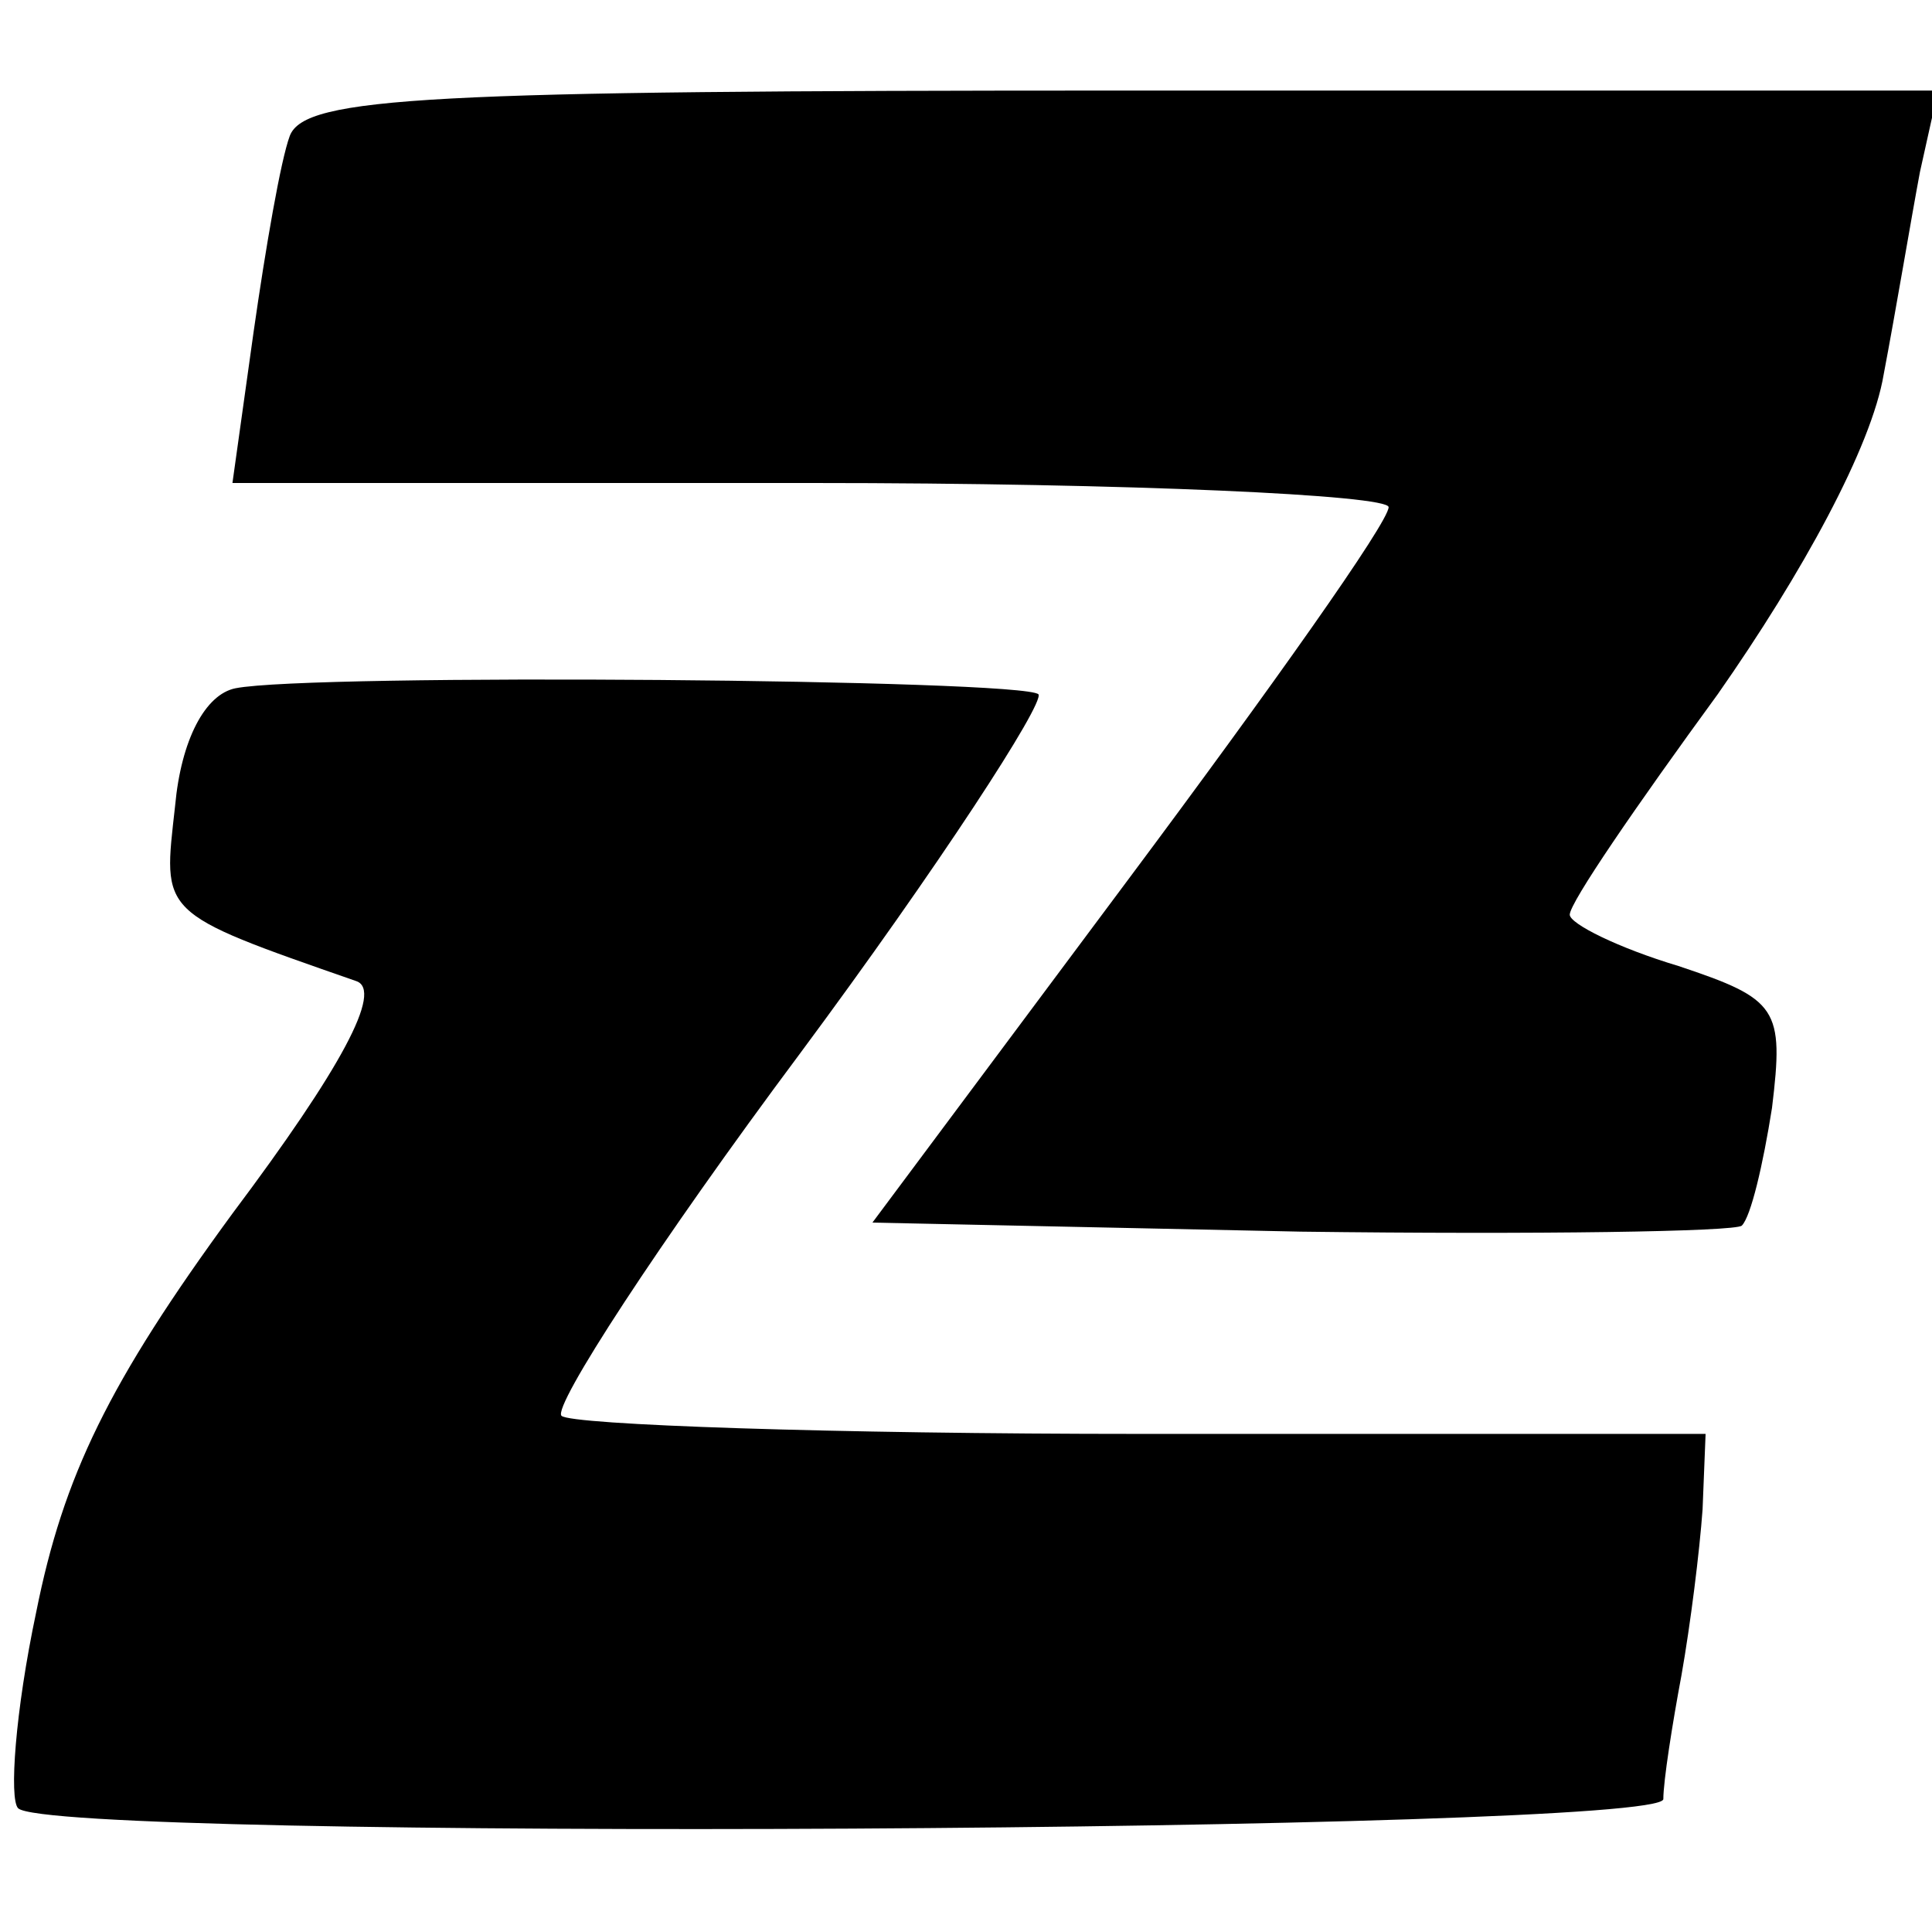
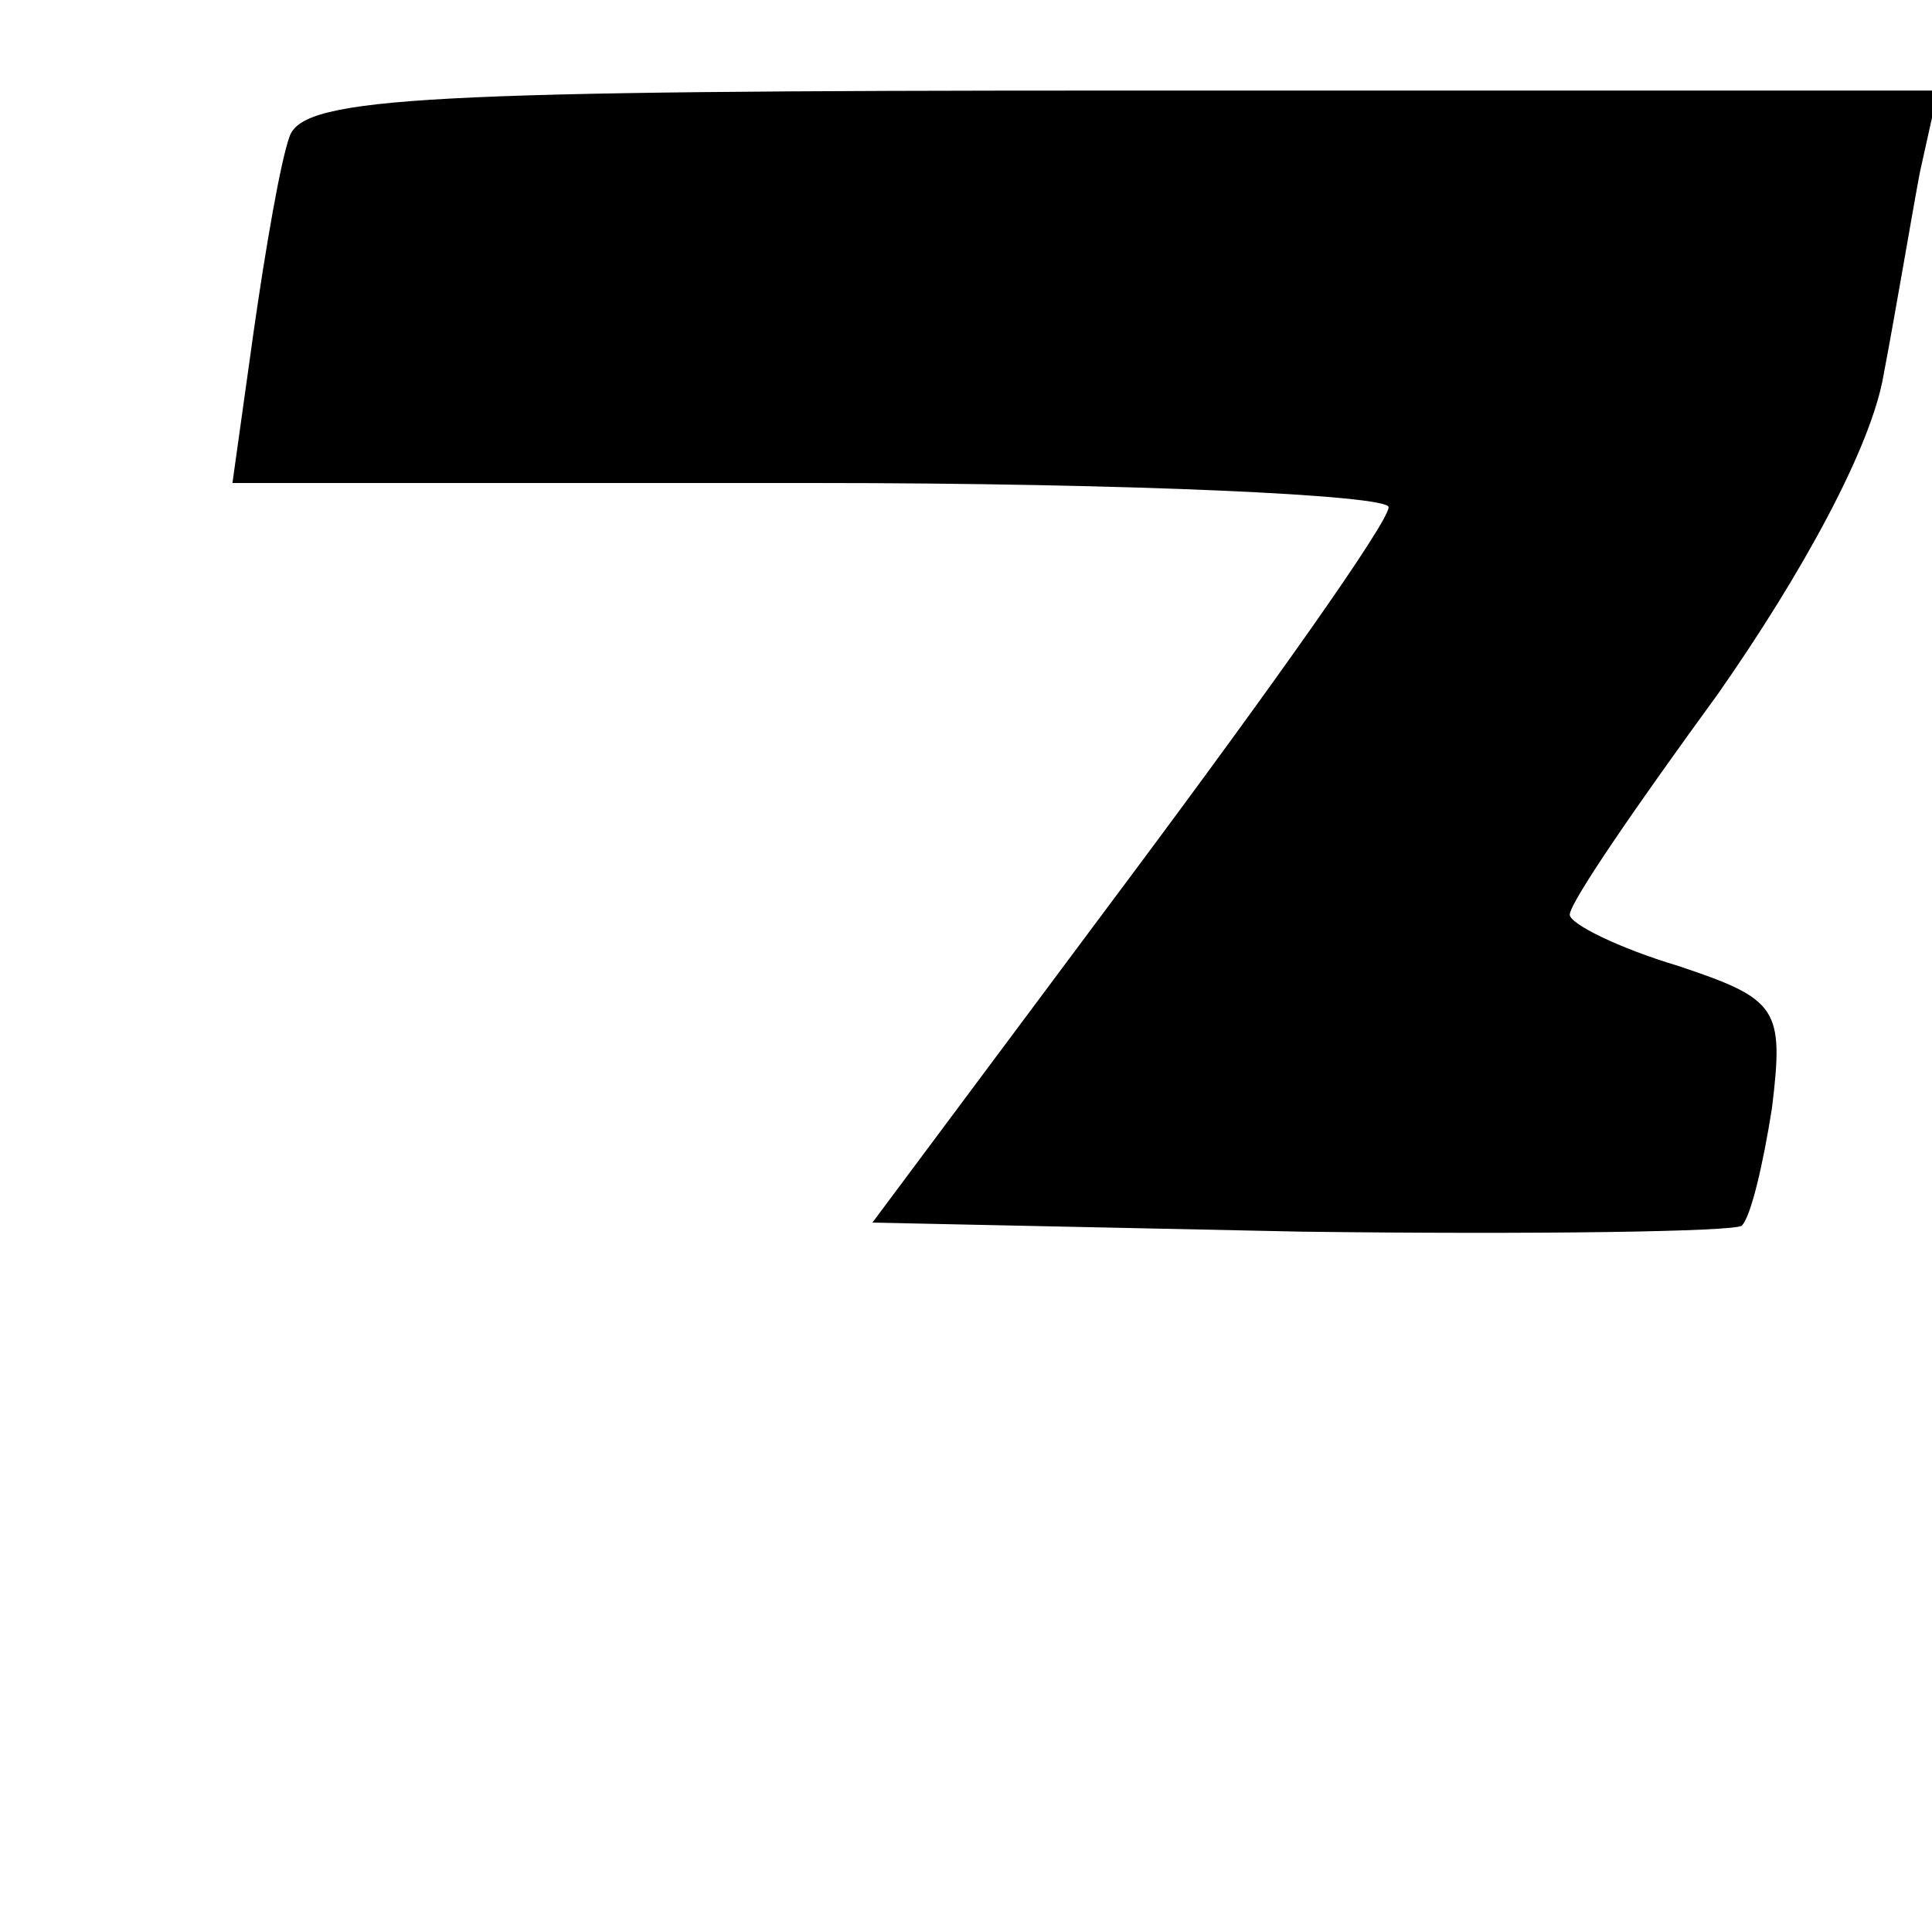
<svg xmlns="http://www.w3.org/2000/svg" version="1.0" width="64pt" height="64pt" viewBox="0 0 64 64" preserveAspectRatio="xMidYMid meet">
  <g transform="translate(0,64) scale(0.1,-0.1)" fill="#000000" stroke="none">
    <path d="M96 595 c-3 -8 -8 -37 -12 -65 l-7 -50 192 0 c105 0 191 -4 191 -8 0 -5 -39 -60 -86 -123 l-85 -114 142 -3 c78 -1 144 0 146 2 3 3 7 20 10 39 4 33 2 36 -31 47 -20 6 -36 14 -36 17 0 4 22 36 49 73 28 40 51 82 55 106 4 21 9 51 12 67 l6 27 -270 0 c-230 0 -271 -2 -276 -15z" />
-     <path d="M78 412 c-10 -2 -18 -17 -20 -39 -4 -36 -6 -35 60 -58 9 -3 -5 -29 -41 -77 -41 -56 -56 -87 -65 -132 -7 -33 -9 -62 -6 -65 11 -11 544 -8 545 3 0 6 3 25 6 41 3 17 6 41 7 55 l1 25 -187 0 c-102 0 -189 3 -192 6 -3 3 32 57 79 120 46 62 81 116 79 119 -5 5 -241 7 -266 2z" />
  </g>
</svg>